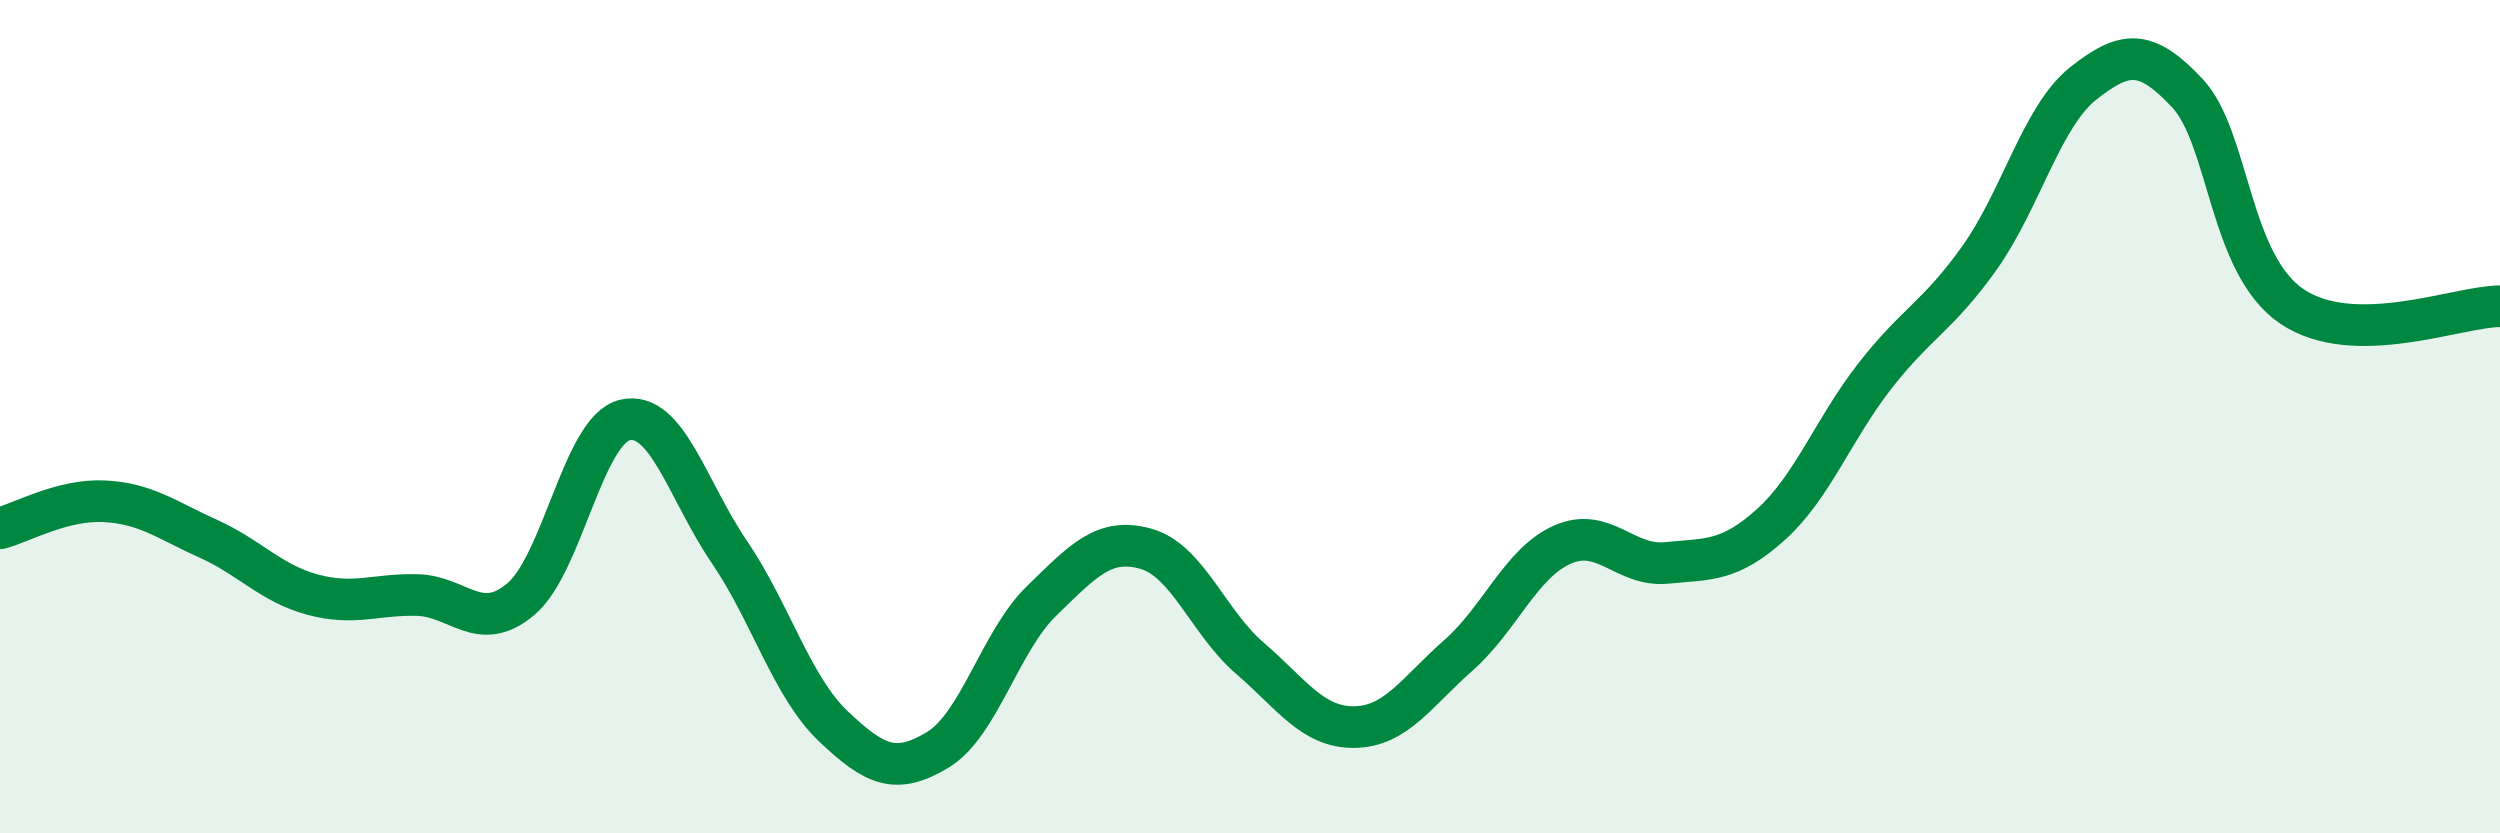
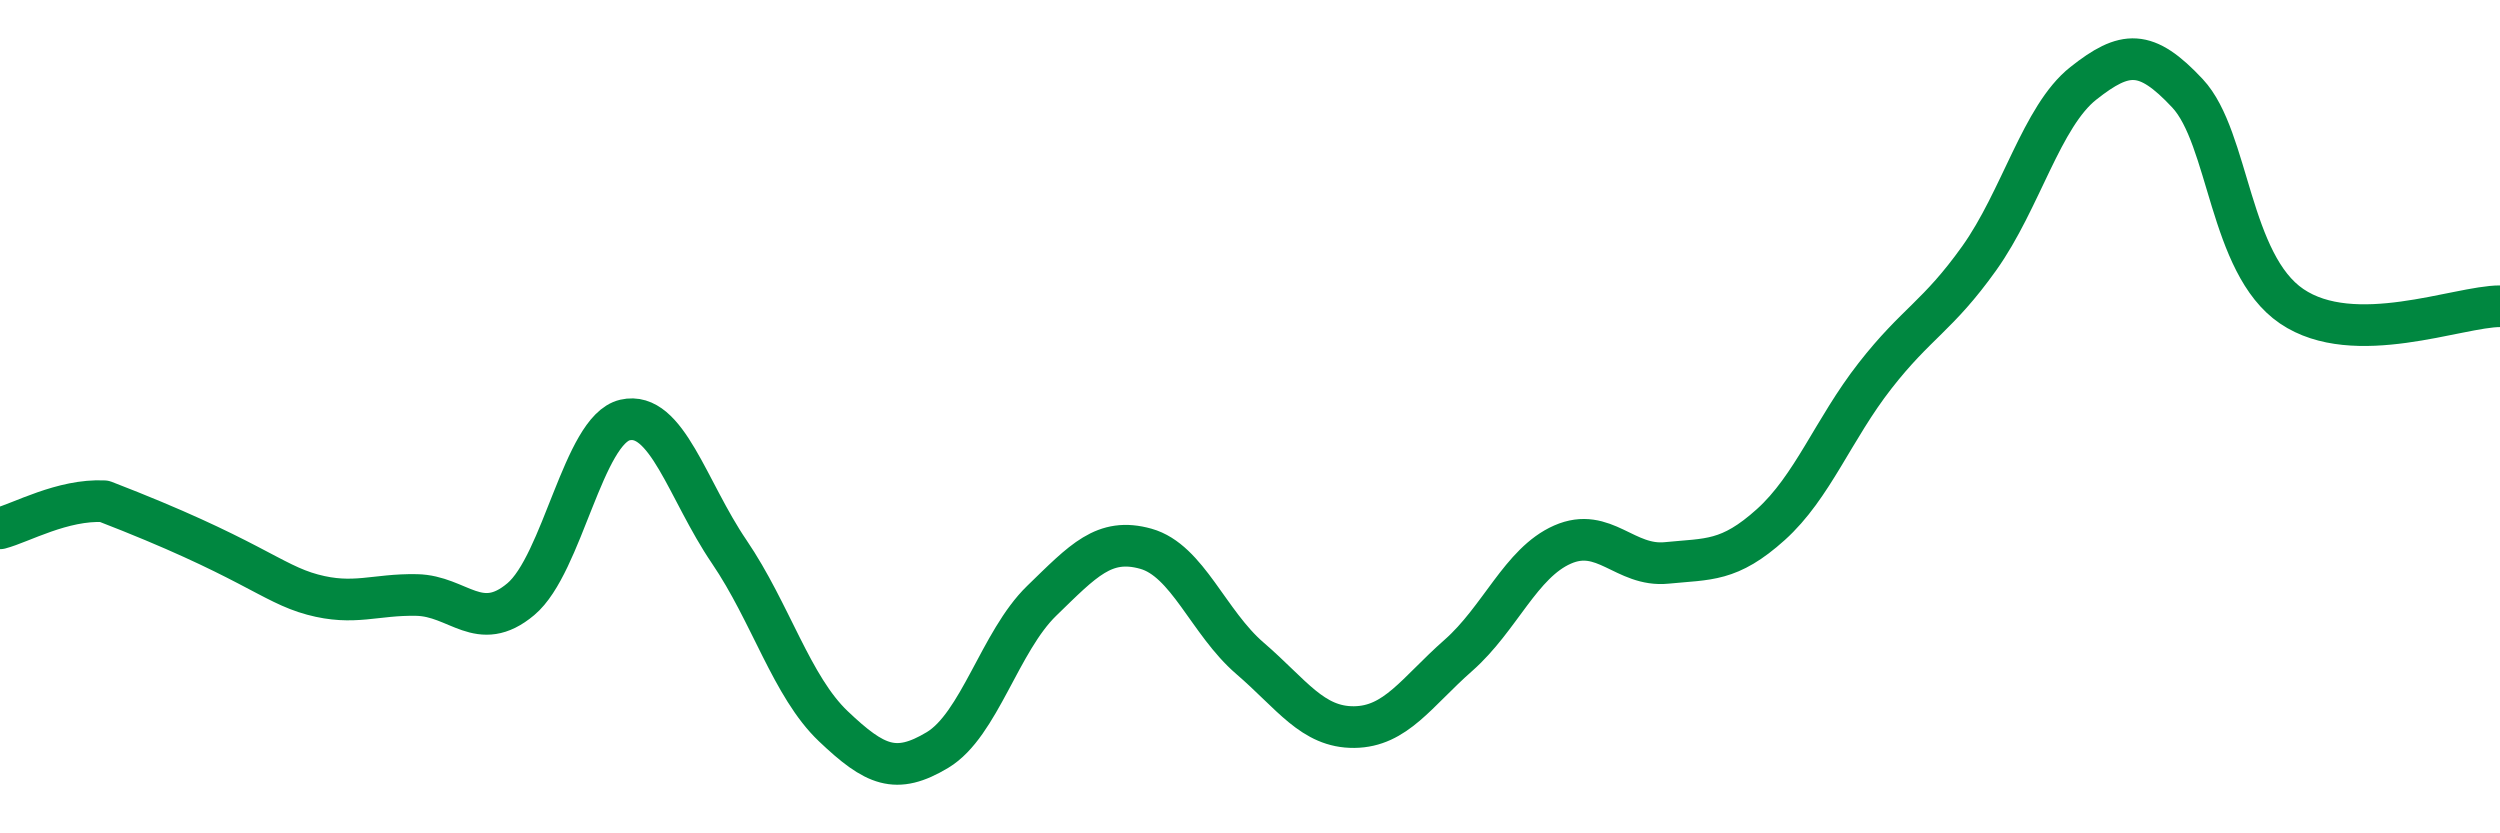
<svg xmlns="http://www.w3.org/2000/svg" width="60" height="20" viewBox="0 0 60 20">
-   <path d="M 0,12.68 C 0.5,12.55 1.5,11.98 2.5,12.03 C 3.5,12.08 4,12.48 5,12.93 C 6,13.38 6.5,14 7.5,14.27 C 8.5,14.54 9,14.26 10,14.28 C 11,14.3 11.5,15.22 12.5,14.38 C 13.5,13.54 14,10.31 15,10.08 C 16,9.85 16.5,11.77 17.5,13.24 C 18.5,14.71 19,16.48 20,17.43 C 21,18.38 21.5,18.6 22.5,18 C 23.5,17.4 24,15.39 25,14.42 C 26,13.45 26.5,12.89 27.5,13.17 C 28.5,13.45 29,14.94 30,15.8 C 31,16.66 31.5,17.46 32.5,17.45 C 33.5,17.44 34,16.61 35,15.73 C 36,14.85 36.5,13.51 37.5,13.07 C 38.5,12.63 39,13.61 40,13.51 C 41,13.41 41.5,13.49 42.5,12.59 C 43.5,11.69 44,10.3 45,9.02 C 46,7.74 46.5,7.6 47.5,6.2 C 48.5,4.8 49,2.79 50,2 C 51,1.21 51.5,1.17 52.5,2.24 C 53.5,3.31 53.5,6.33 55,7.35 C 56.5,8.37 59,7.35 60,7.35L60 20L0 20Z" fill="#008740" opacity="0.1" stroke-linecap="round" stroke-linejoin="round" />
-   <path d="M 0,12.68 C 0.5,12.55 1.5,11.98 2.5,12.03 C 3.5,12.08 4,12.48 5,12.93 C 6,13.38 6.5,14 7.5,14.27 C 8.5,14.54 9,14.26 10,14.28 C 11,14.3 11.5,15.22 12.5,14.38 C 13.5,13.54 14,10.31 15,10.08 C 16,9.85 16.5,11.77 17.5,13.24 C 18.5,14.71 19,16.48 20,17.43 C 21,18.38 21.5,18.6 22.5,18 C 23.5,17.4 24,15.39 25,14.42 C 26,13.45 26.5,12.89 27.5,13.17 C 28.5,13.45 29,14.94 30,15.8 C 31,16.66 31.5,17.46 32.5,17.45 C 33.5,17.44 34,16.61 35,15.73 C 36,14.85 36.5,13.51 37.5,13.07 C 38.5,12.63 39,13.61 40,13.51 C 41,13.41 41.5,13.49 42.5,12.59 C 43.5,11.69 44,10.3 45,9.02 C 46,7.74 46.5,7.6 47.5,6.2 C 48.5,4.8 49,2.79 50,2 C 51,1.21 51.5,1.17 52.5,2.24 C 53.5,3.31 53.5,6.33 55,7.35 C 56.5,8.37 59,7.35 60,7.35" stroke="#008740" stroke-width="1" fill="none" stroke-linecap="round" stroke-linejoin="round" />
+   <path d="M 0,12.68 C 0.5,12.55 1.5,11.98 2.5,12.03 C 6,13.38 6.5,14 7.5,14.27 C 8.5,14.54 9,14.26 10,14.28 C 11,14.3 11.5,15.22 12.5,14.38 C 13.5,13.54 14,10.31 15,10.08 C 16,9.85 16.5,11.77 17.5,13.24 C 18.5,14.71 19,16.48 20,17.43 C 21,18.38 21.5,18.6 22.5,18 C 23.5,17.4 24,15.39 25,14.42 C 26,13.45 26.5,12.89 27.5,13.17 C 28.5,13.45 29,14.94 30,15.8 C 31,16.66 31.5,17.46 32.5,17.45 C 33.5,17.44 34,16.61 35,15.73 C 36,14.85 36.5,13.51 37.5,13.07 C 38.5,12.63 39,13.61 40,13.51 C 41,13.41 41.5,13.49 42.5,12.59 C 43.5,11.69 44,10.3 45,9.02 C 46,7.74 46.5,7.6 47.5,6.2 C 48.5,4.8 49,2.79 50,2 C 51,1.21 51.5,1.17 52.5,2.24 C 53.5,3.31 53.5,6.33 55,7.35 C 56.5,8.37 59,7.35 60,7.35" stroke="#008740" stroke-width="1" fill="none" stroke-linecap="round" stroke-linejoin="round" />
</svg>